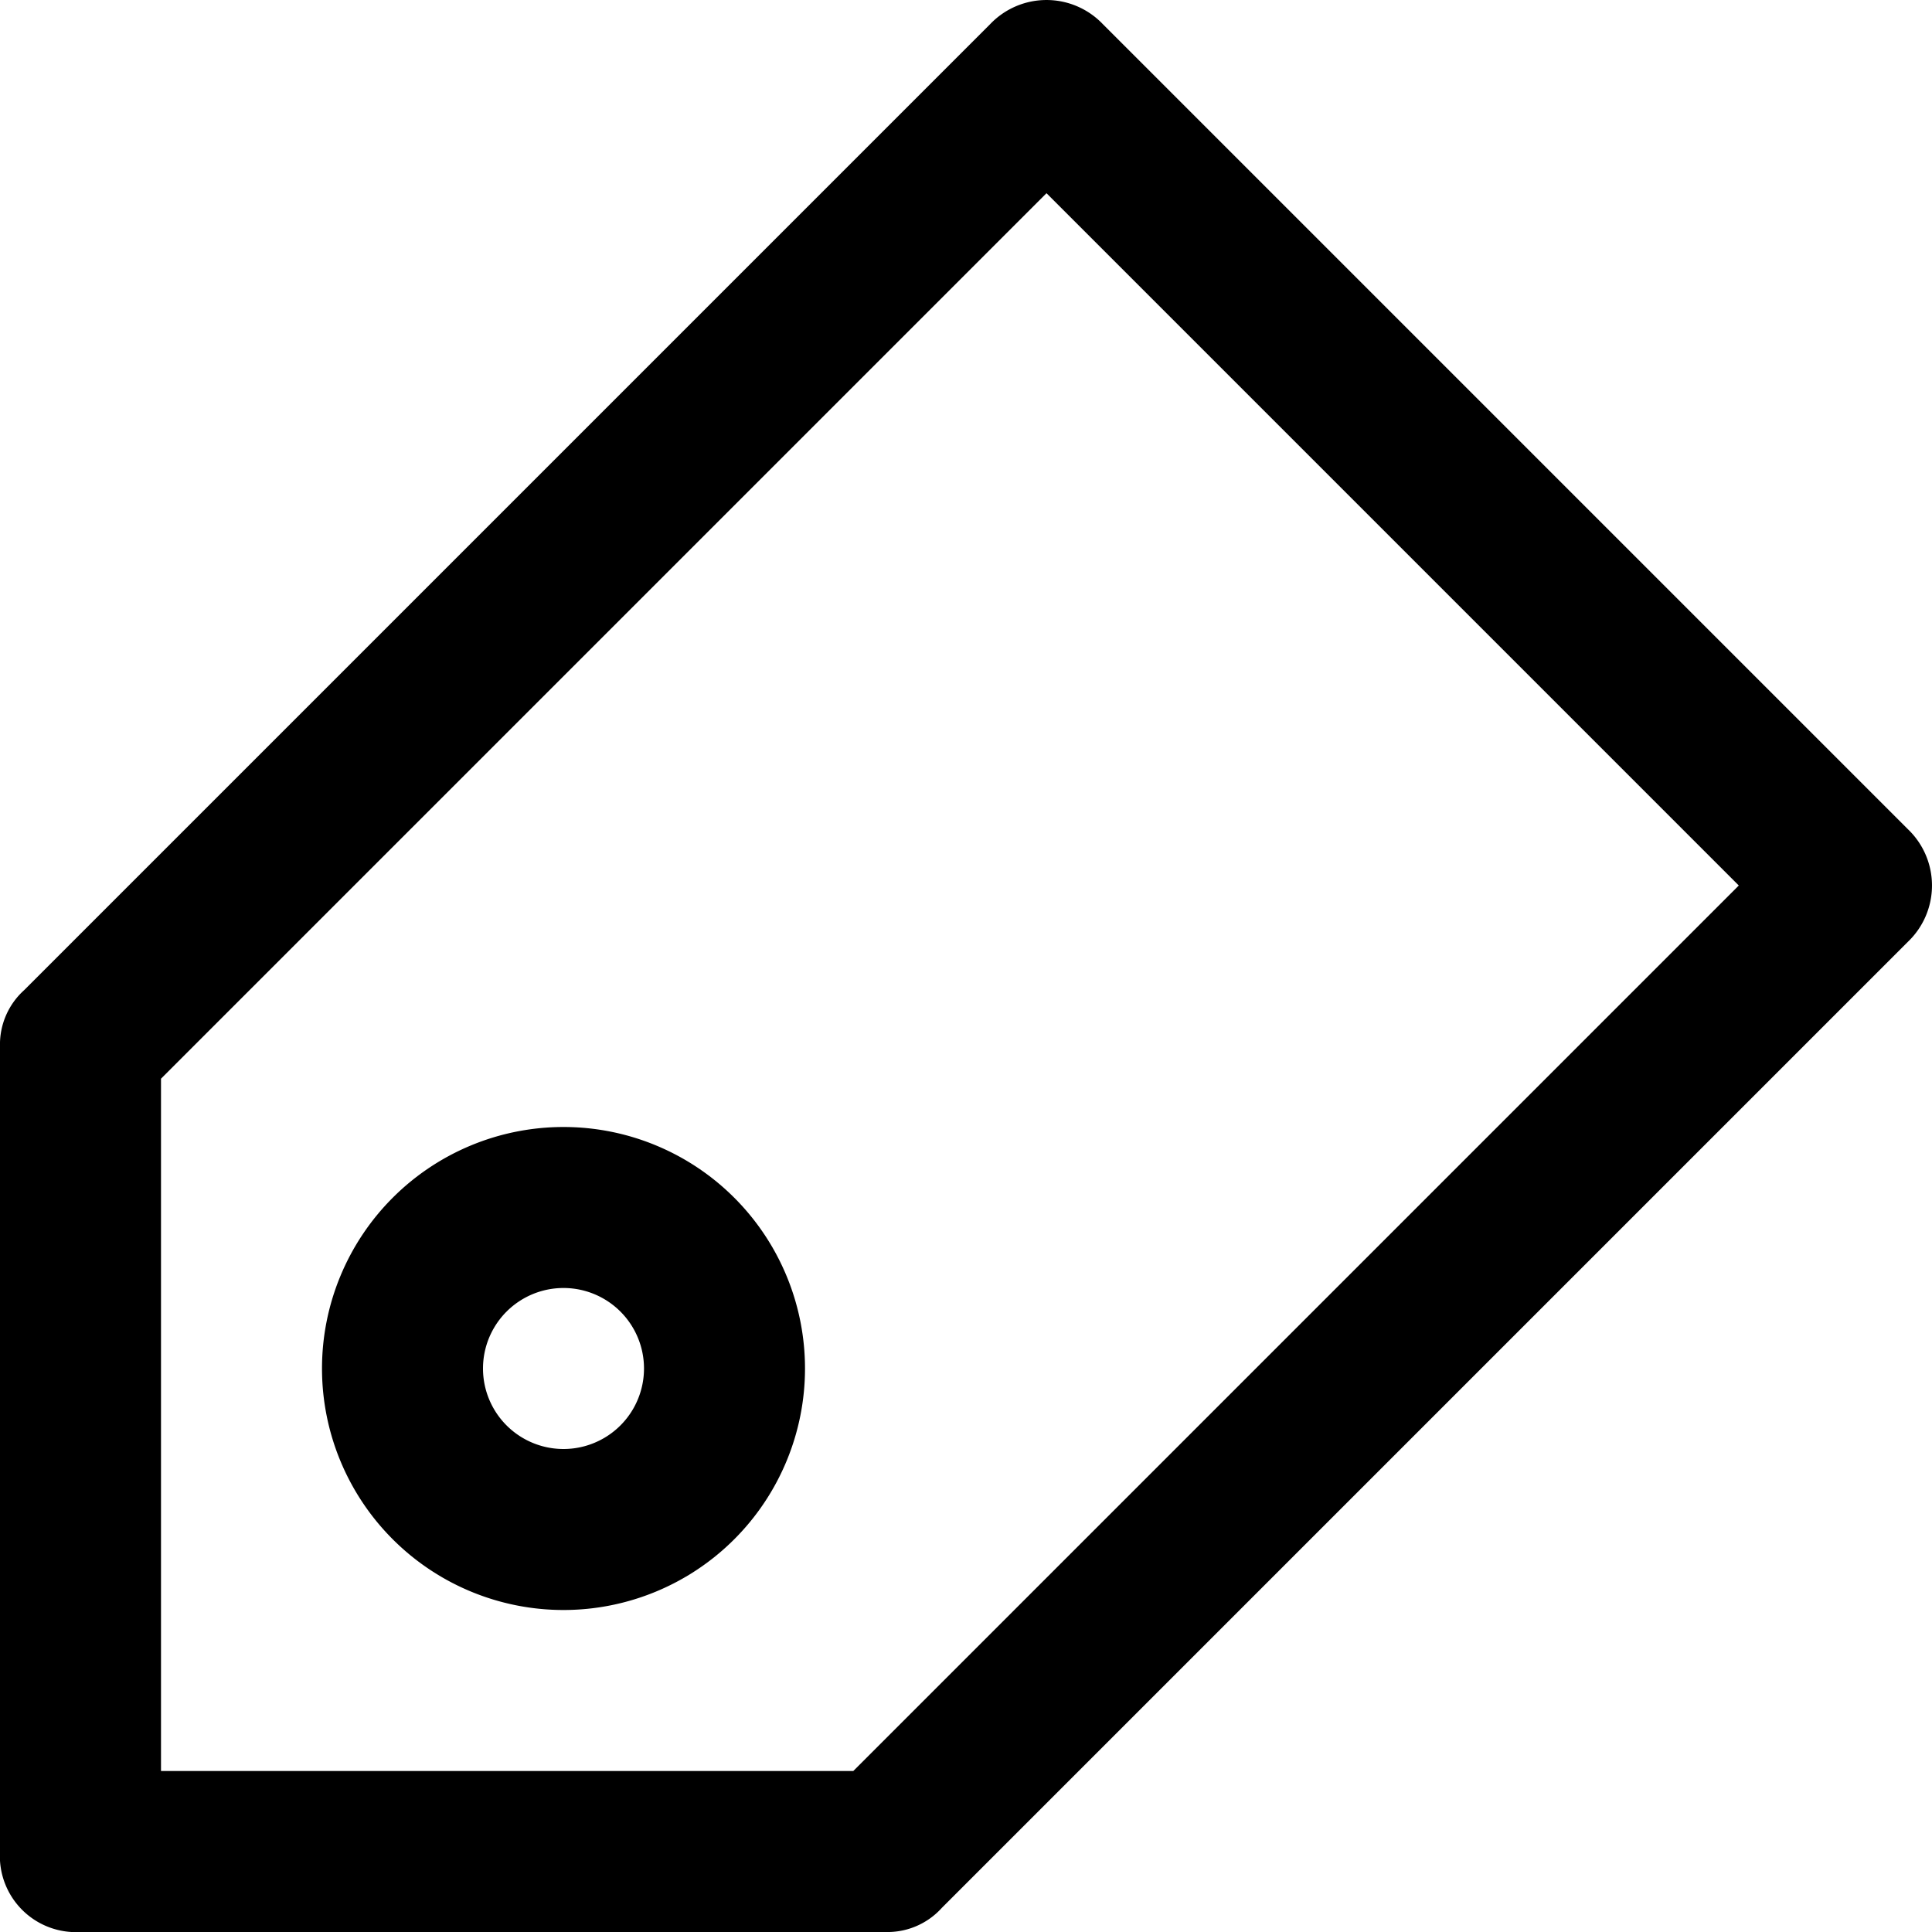
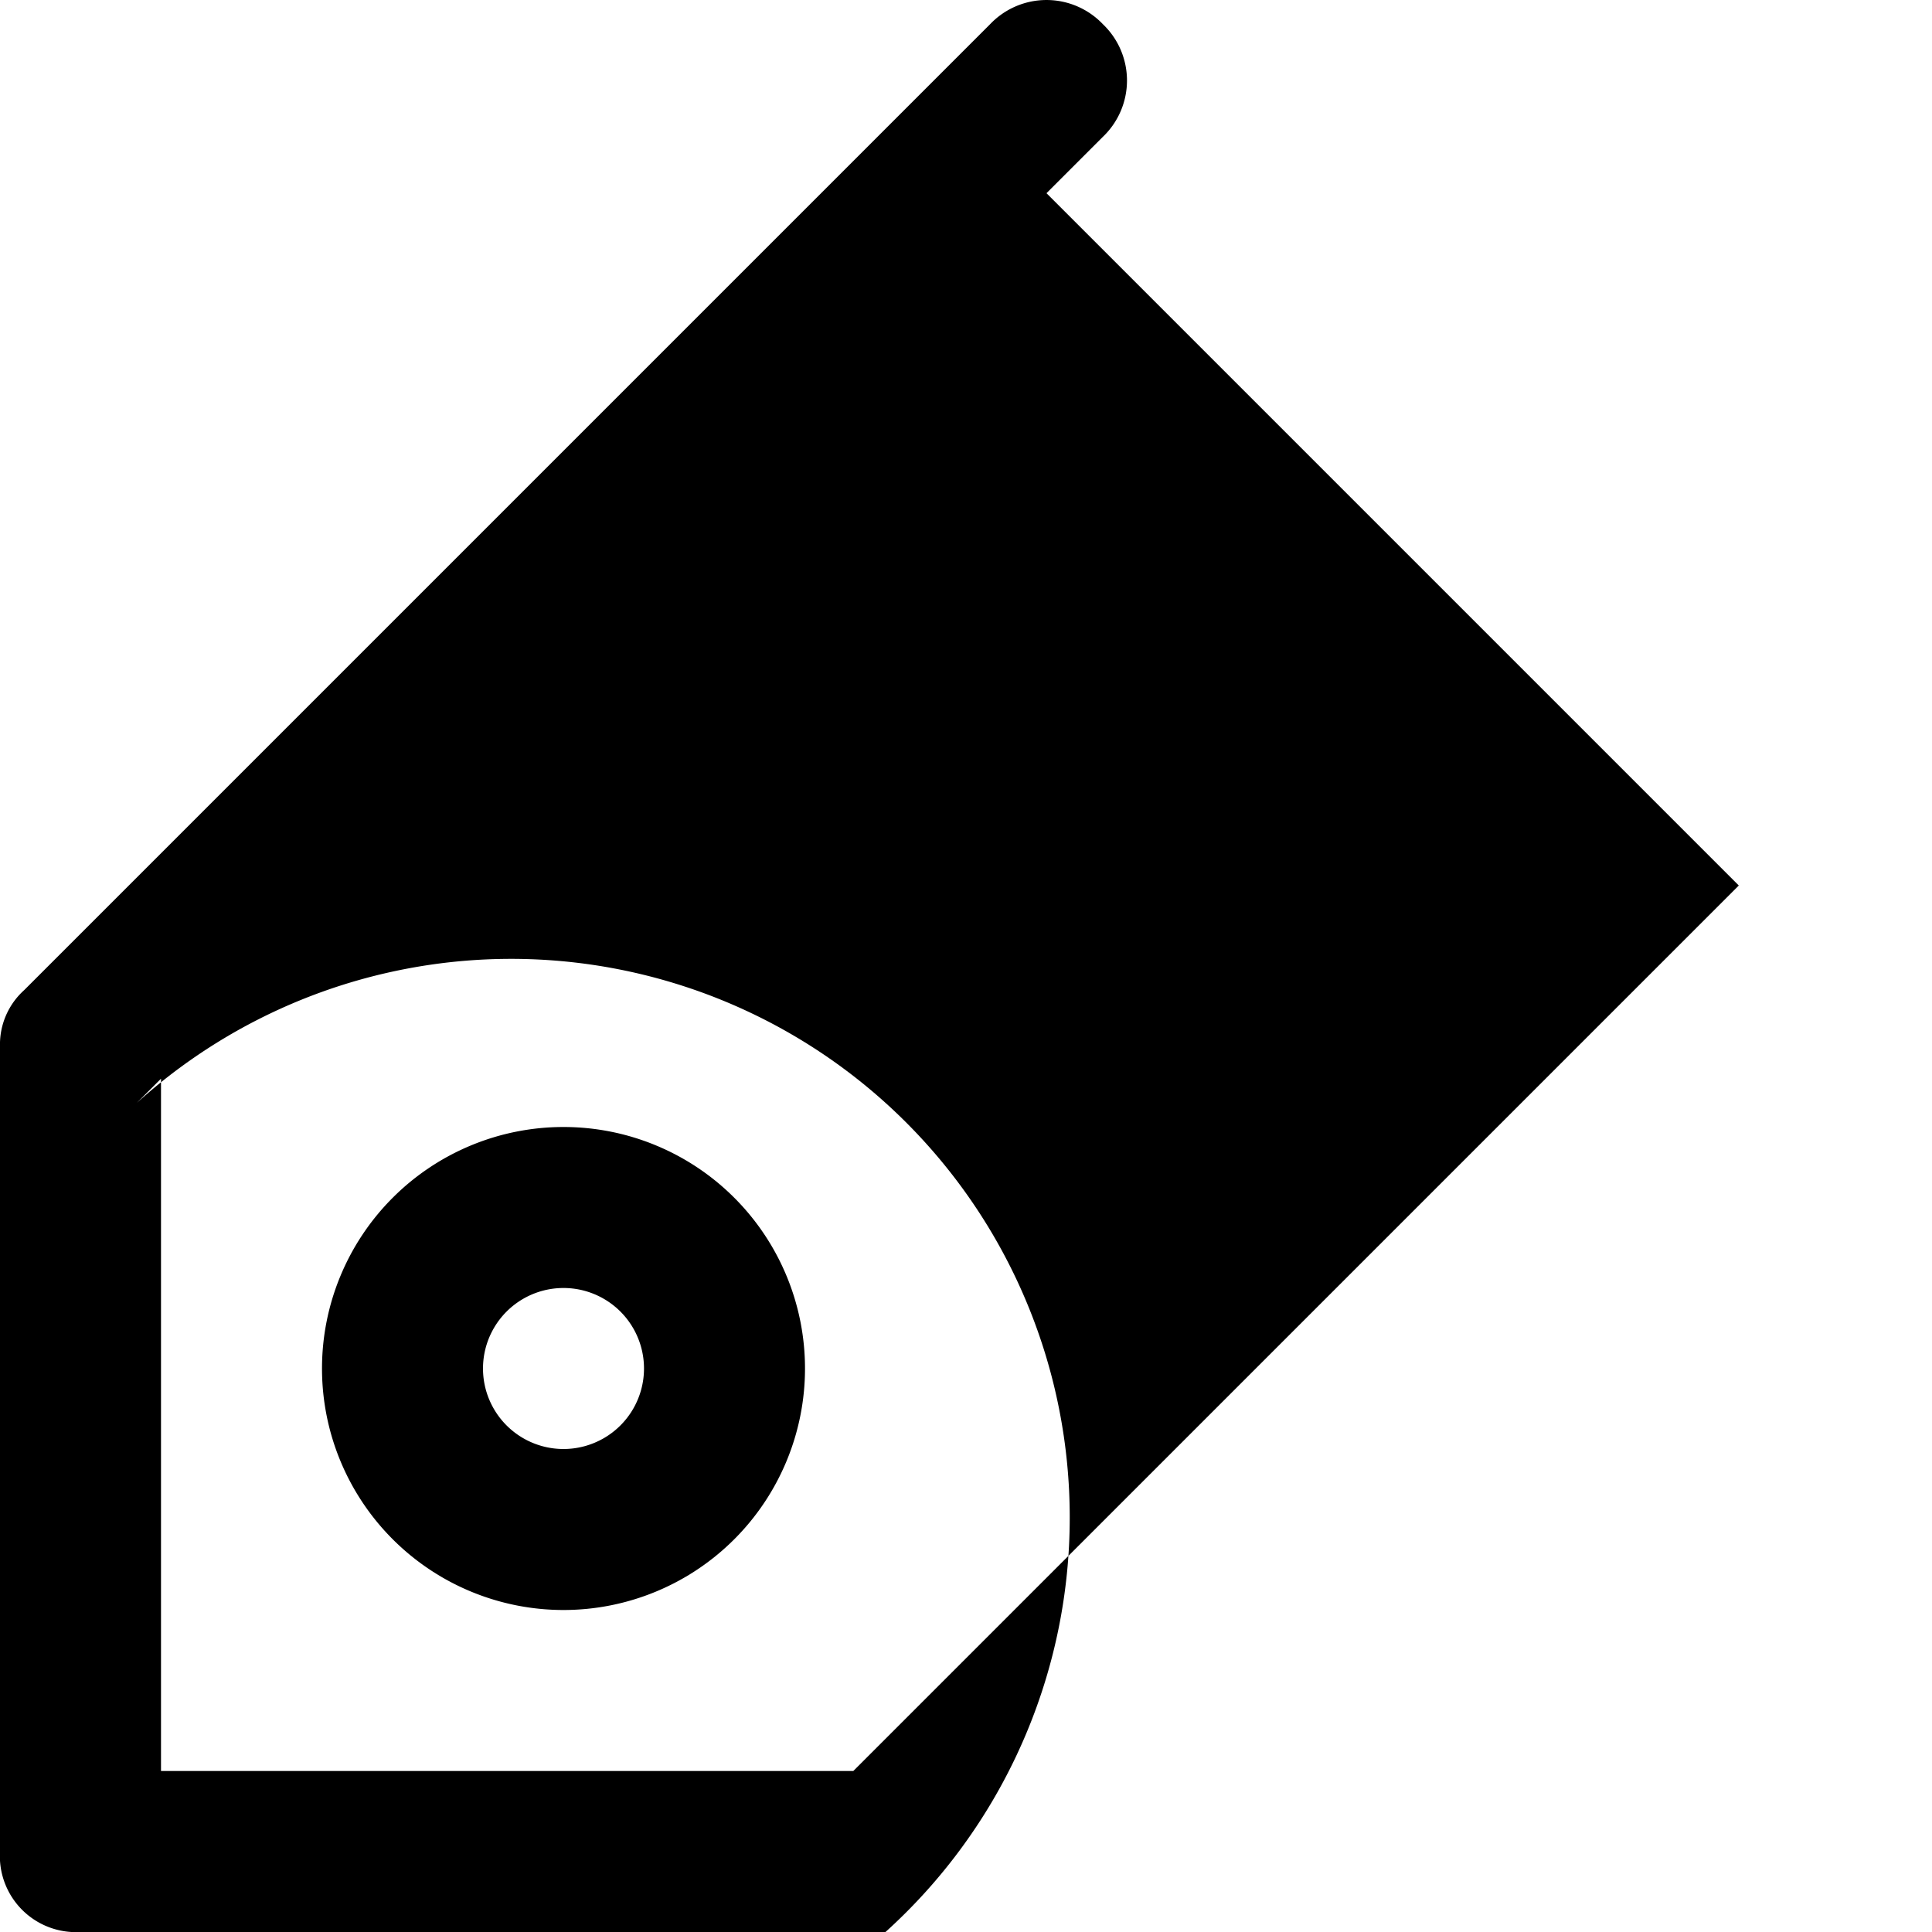
<svg xmlns="http://www.w3.org/2000/svg" id="tag-24px" width="24" height="24" viewBox="0 0 24 24">
-   <path id="tag-24px-2" data-name="tag-24px" d="M11,24H1a.945.945,0,0,1-1-1V13a.908.908,0,0,1,.3-.7l12-12a.967.967,0,0,1,1.4,0l10,10a.967.967,0,0,1,0,1.4l-12,12A.908.908,0,0,1,11,24ZM2,22h8.6l11-11L13,2.4,2,13.4Zm5-2a3,3,0,0,1,0-6,3,3,0,0,1,0,6Zm0-4a1,1,0,0,0,0,2,1,1,0,0,0,0-2Z" />
+   <path id="tag-24px-2" data-name="tag-24px" d="M11,24H1a.945.945,0,0,1-1-1V13a.908.908,0,0,1,.3-.7l12-12a.967.967,0,0,1,1.4,0a.967.967,0,0,1,0,1.4l-12,12A.908.908,0,0,1,11,24ZM2,22h8.6l11-11L13,2.4,2,13.4Zm5-2a3,3,0,0,1,0-6,3,3,0,0,1,0,6Zm0-4a1,1,0,0,0,0,2,1,1,0,0,0,0-2Z" />
</svg>